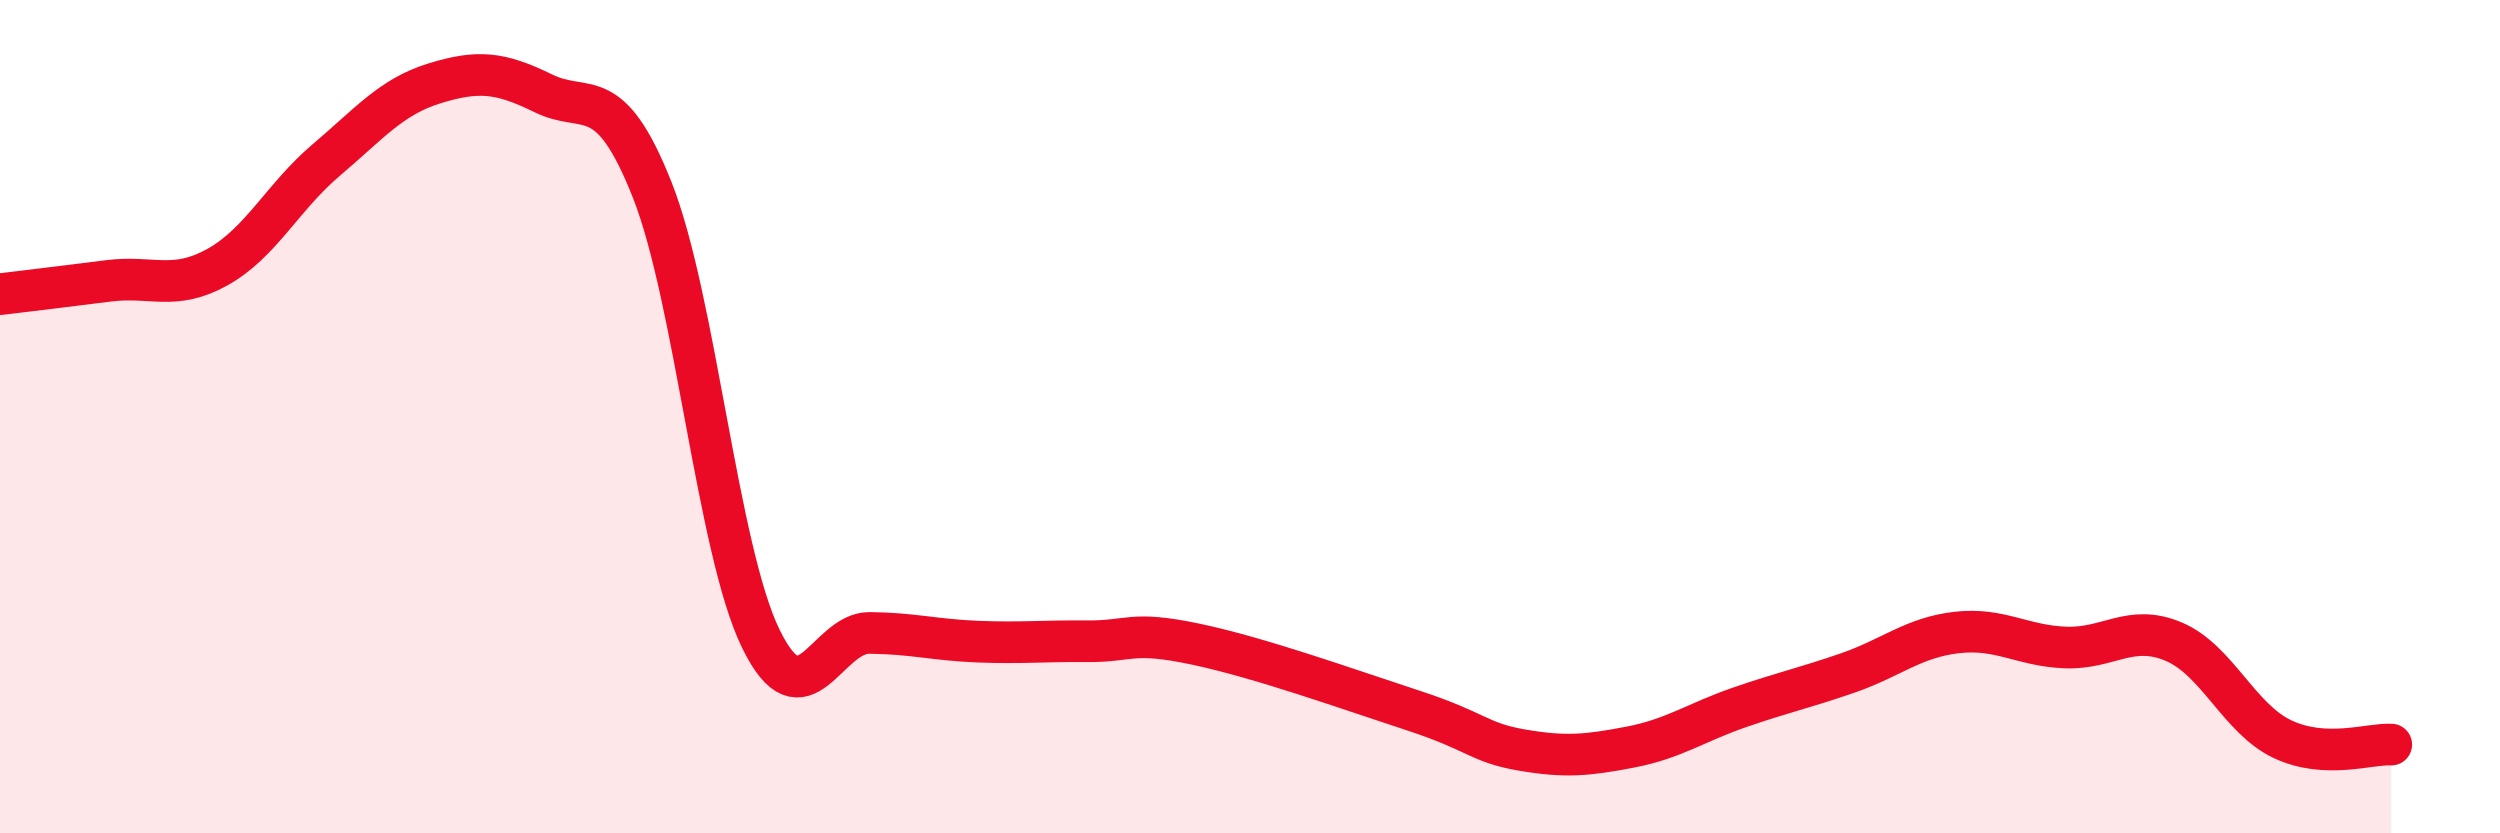
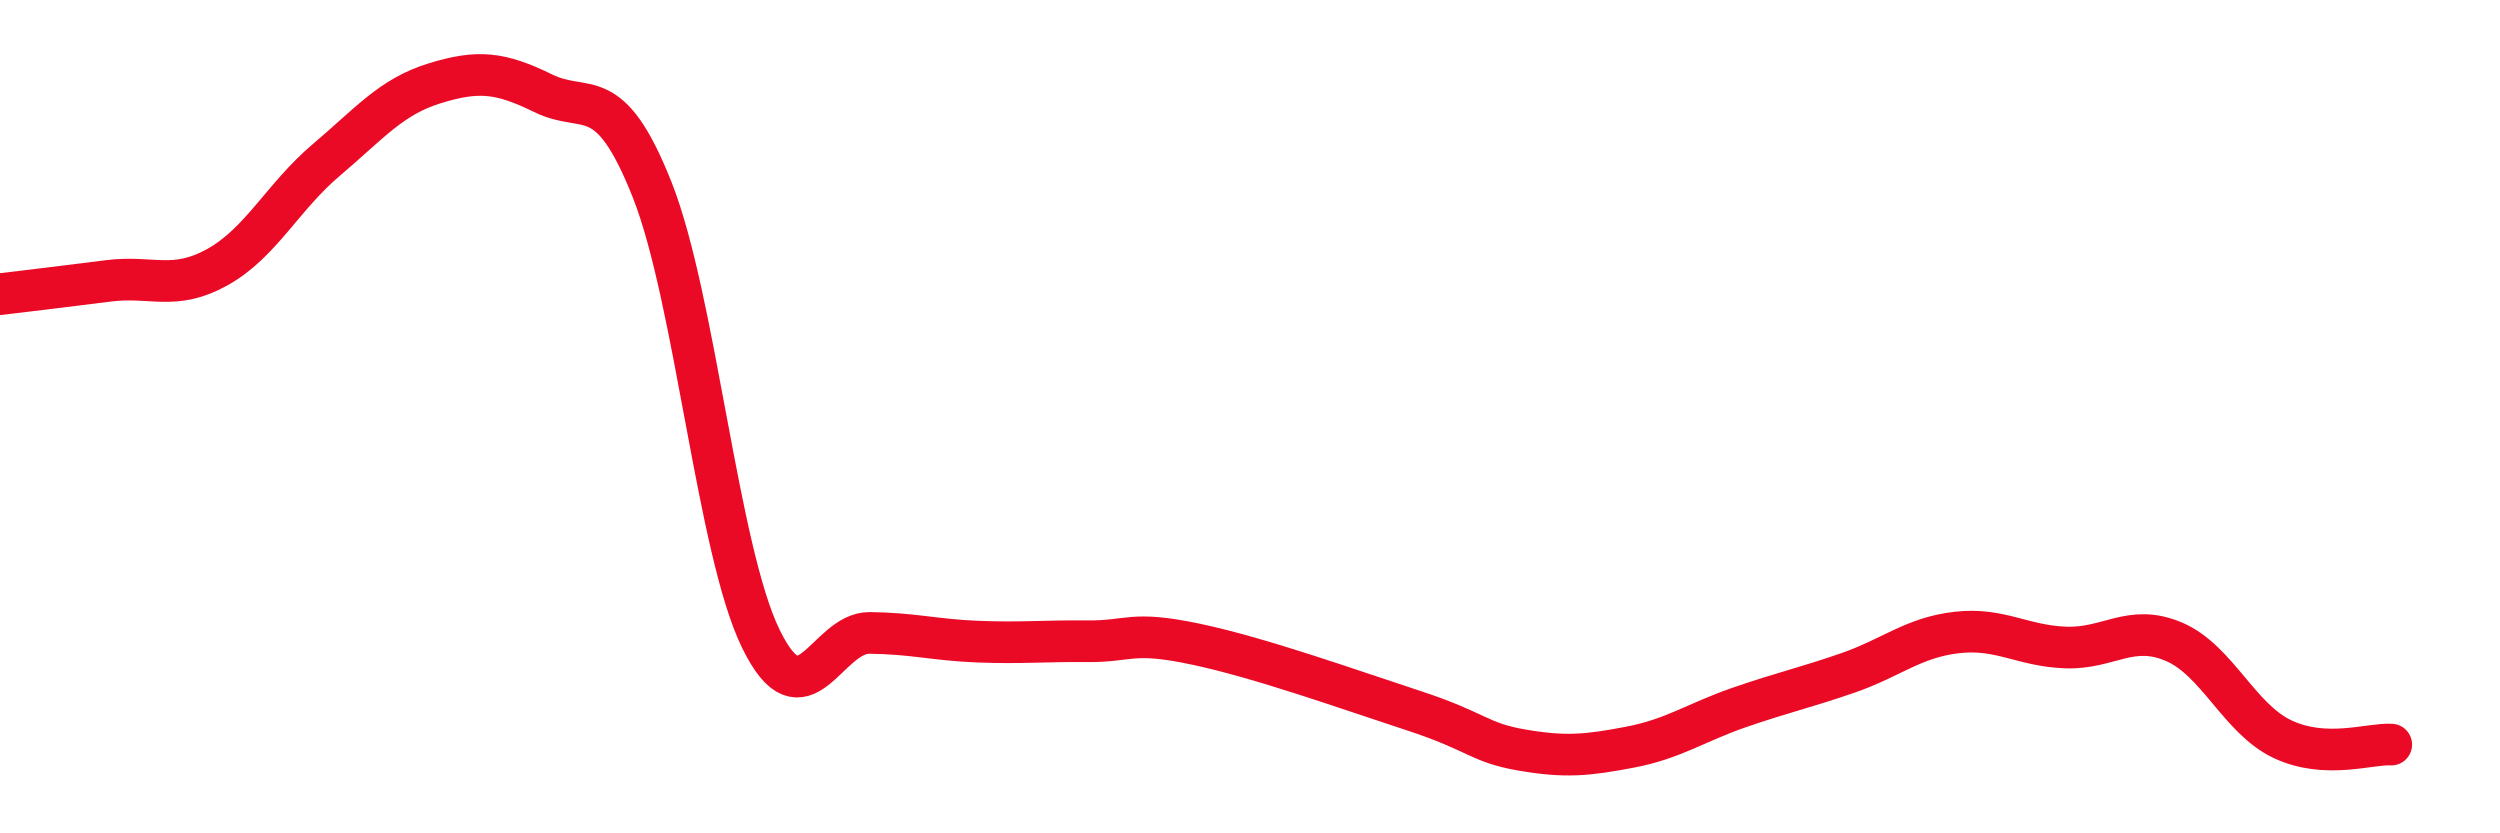
<svg xmlns="http://www.w3.org/2000/svg" width="60" height="20" viewBox="0 0 60 20">
-   <path d="M 0,7.06 C 0.52,7 1.57,6.87 2.61,6.74 C 3.65,6.61 4.18,6.99 5.22,6.41 C 6.26,5.83 6.79,4.72 7.83,3.84 C 8.87,2.96 9.39,2.32 10.43,2 C 11.47,1.68 12,1.73 13.04,2.24 C 14.08,2.75 14.61,1.93 15.65,4.55 C 16.69,7.17 17.22,13.2 18.26,15.33 C 19.3,17.46 19.83,15.18 20.87,15.19 C 21.91,15.2 22.44,15.36 23.48,15.4 C 24.52,15.44 25.05,15.38 26.09,15.39 C 27.13,15.4 27.14,15.13 28.7,15.46 C 30.26,15.79 32.35,16.54 33.91,17.05 C 35.47,17.56 35.48,17.82 36.52,18 C 37.56,18.18 38.09,18.13 39.13,17.93 C 40.17,17.73 40.7,17.34 41.74,16.98 C 42.78,16.62 43.31,16.51 44.35,16.15 C 45.39,15.79 45.92,15.3 46.96,15.18 C 48,15.06 48.53,15.5 49.57,15.54 C 50.61,15.58 51.13,14.96 52.17,15.4 C 53.21,15.84 53.74,17.25 54.78,17.74 C 55.82,18.23 56.87,17.84 57.39,17.87L57.39 20L0 20Z" fill="#EB0A25" opacity="0.1" stroke-linecap="round" stroke-linejoin="round" />
  <path d="M 0,7.06 C 0.52,7 1.57,6.87 2.61,6.74 C 3.65,6.61 4.18,6.99 5.22,6.41 C 6.26,5.83 6.79,4.72 7.83,3.84 C 8.87,2.96 9.39,2.32 10.43,2 C 11.47,1.68 12,1.73 13.04,2.24 C 14.08,2.75 14.61,1.93 15.65,4.55 C 16.69,7.17 17.22,13.2 18.26,15.33 C 19.3,17.46 19.83,15.18 20.87,15.19 C 21.91,15.2 22.44,15.36 23.48,15.4 C 24.52,15.44 25.05,15.38 26.09,15.39 C 27.13,15.4 27.14,15.13 28.7,15.46 C 30.26,15.79 32.35,16.54 33.91,17.05 C 35.47,17.56 35.48,17.82 36.52,18 C 37.56,18.18 38.09,18.13 39.13,17.93 C 40.17,17.73 40.7,17.34 41.74,16.98 C 42.78,16.62 43.31,16.51 44.35,16.15 C 45.39,15.79 45.92,15.3 46.96,15.18 C 48,15.06 48.53,15.5 49.57,15.54 C 50.61,15.58 51.13,14.96 52.17,15.4 C 53.21,15.84 53.74,17.25 54.78,17.74 C 55.82,18.23 56.87,17.84 57.39,17.87" stroke="#EB0A25" stroke-width="1" fill="none" stroke-linecap="round" stroke-linejoin="round" />
</svg>